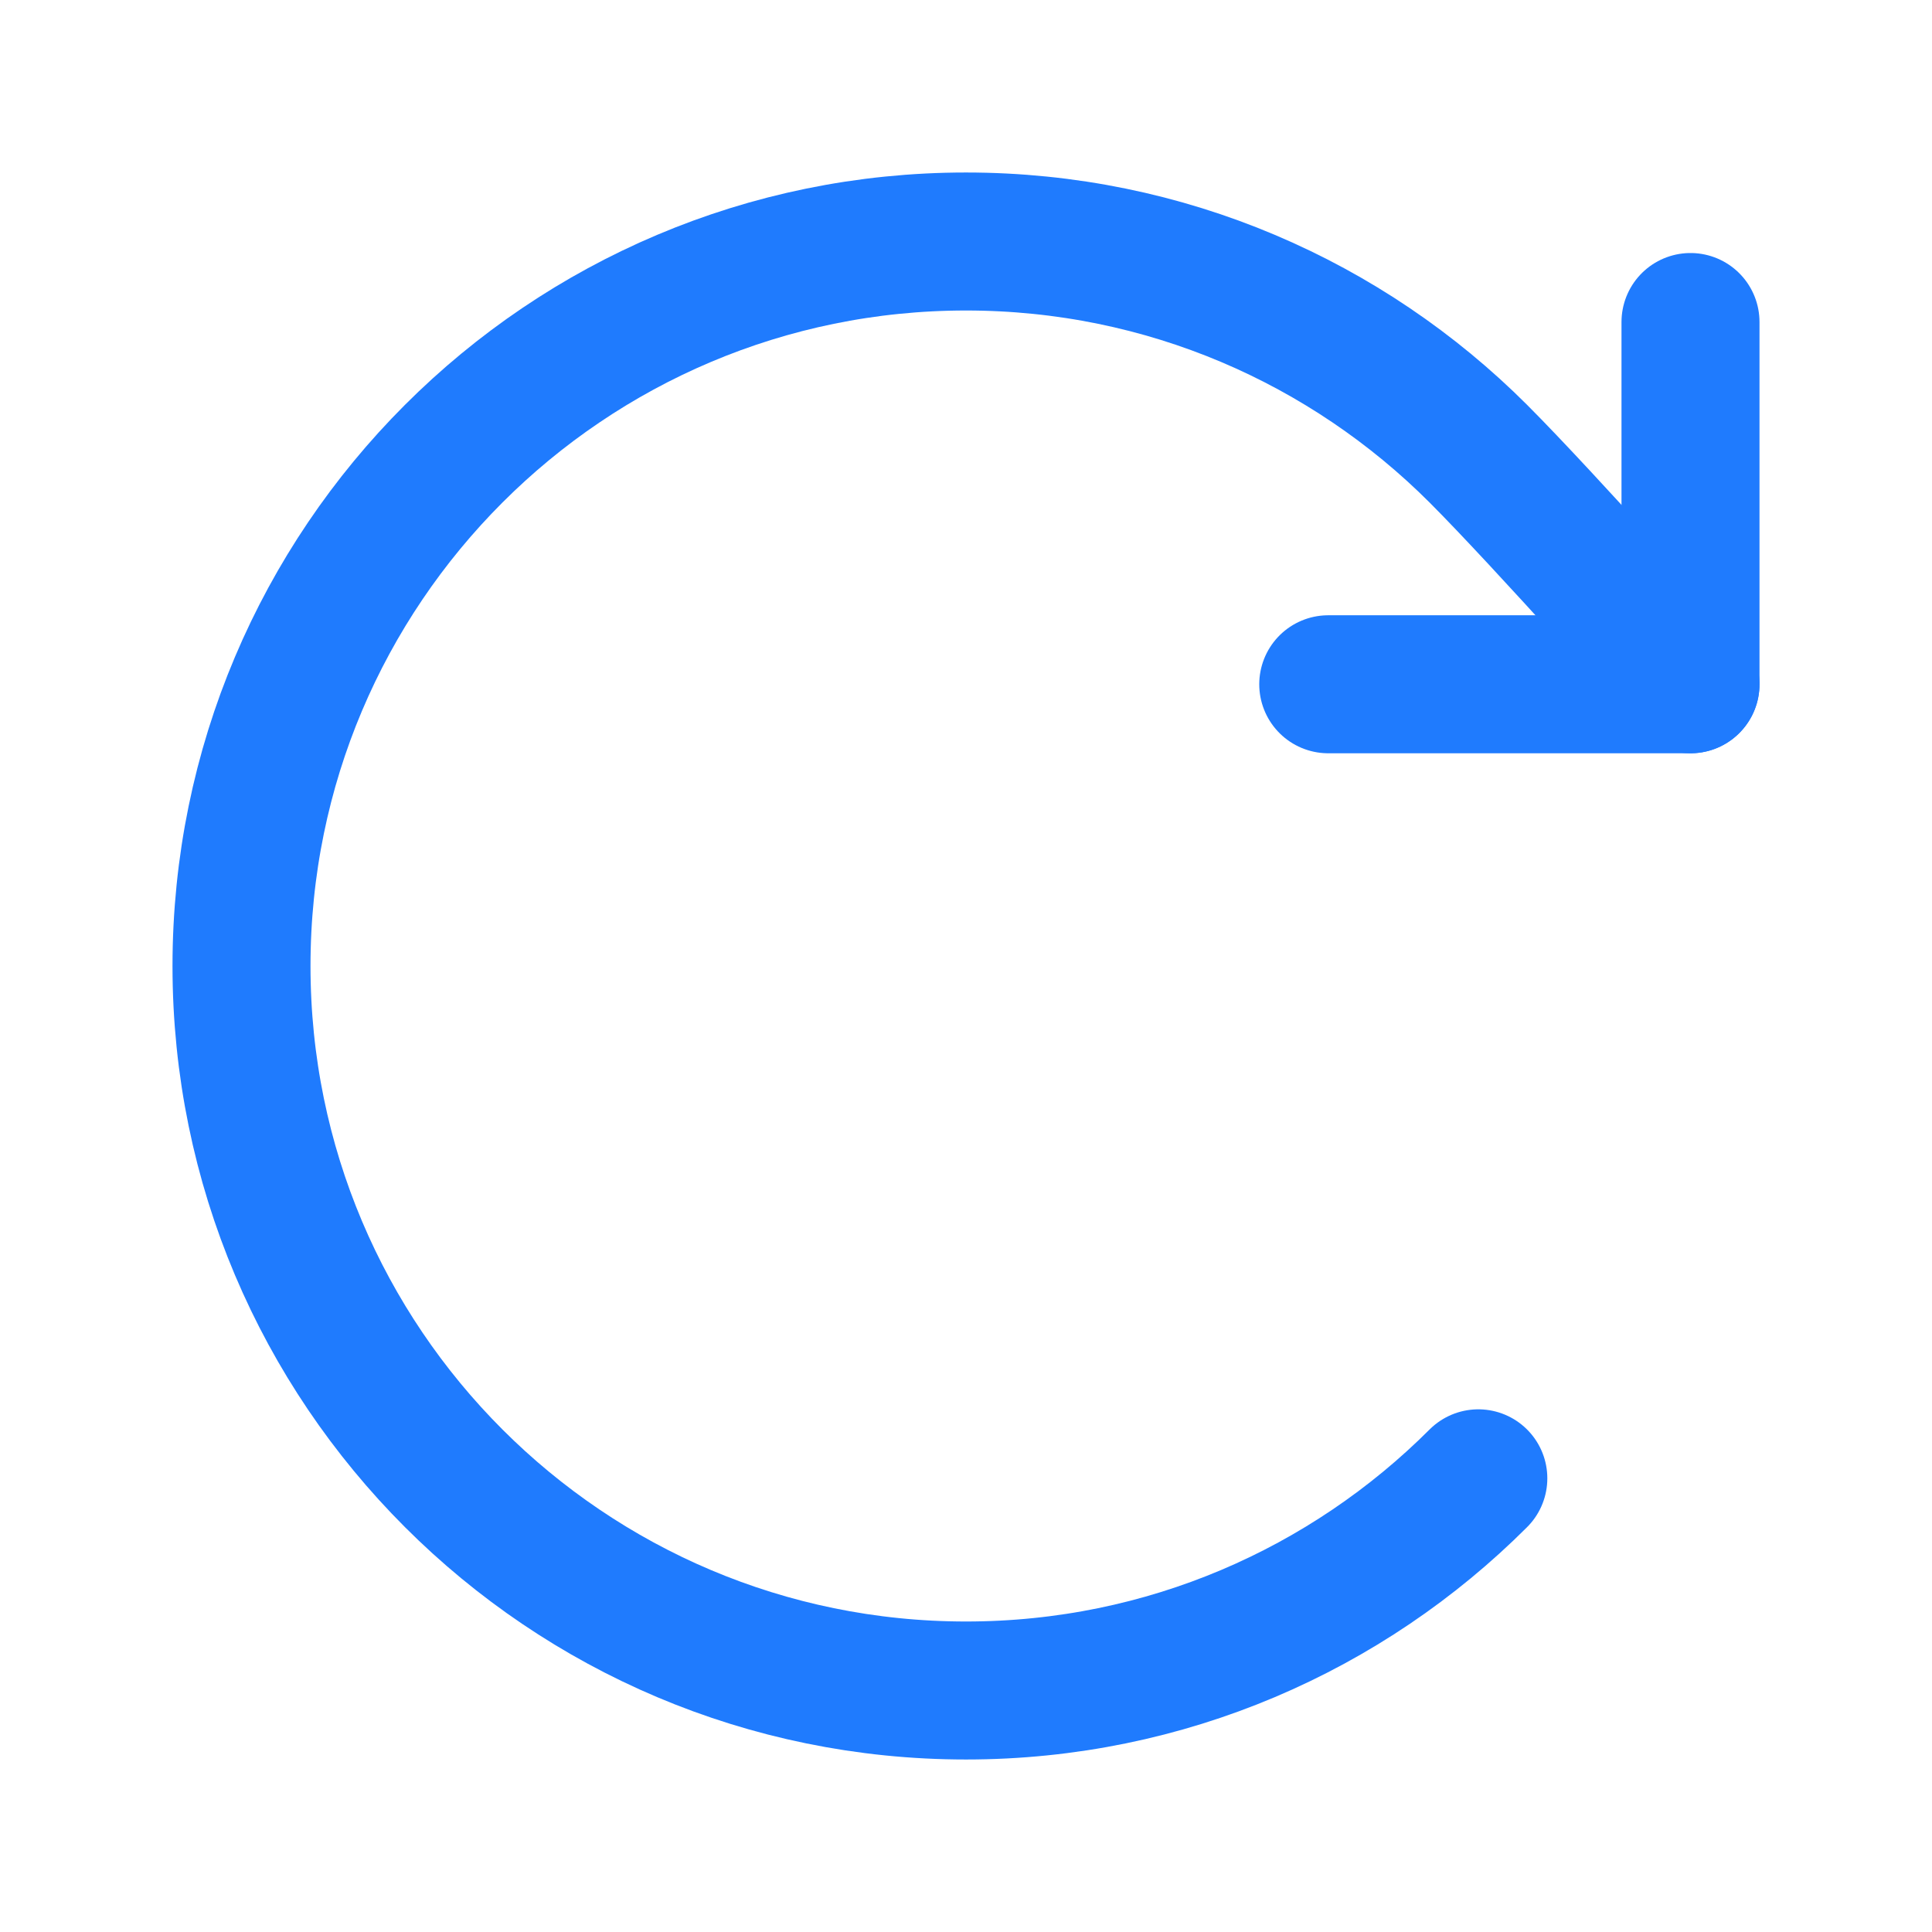
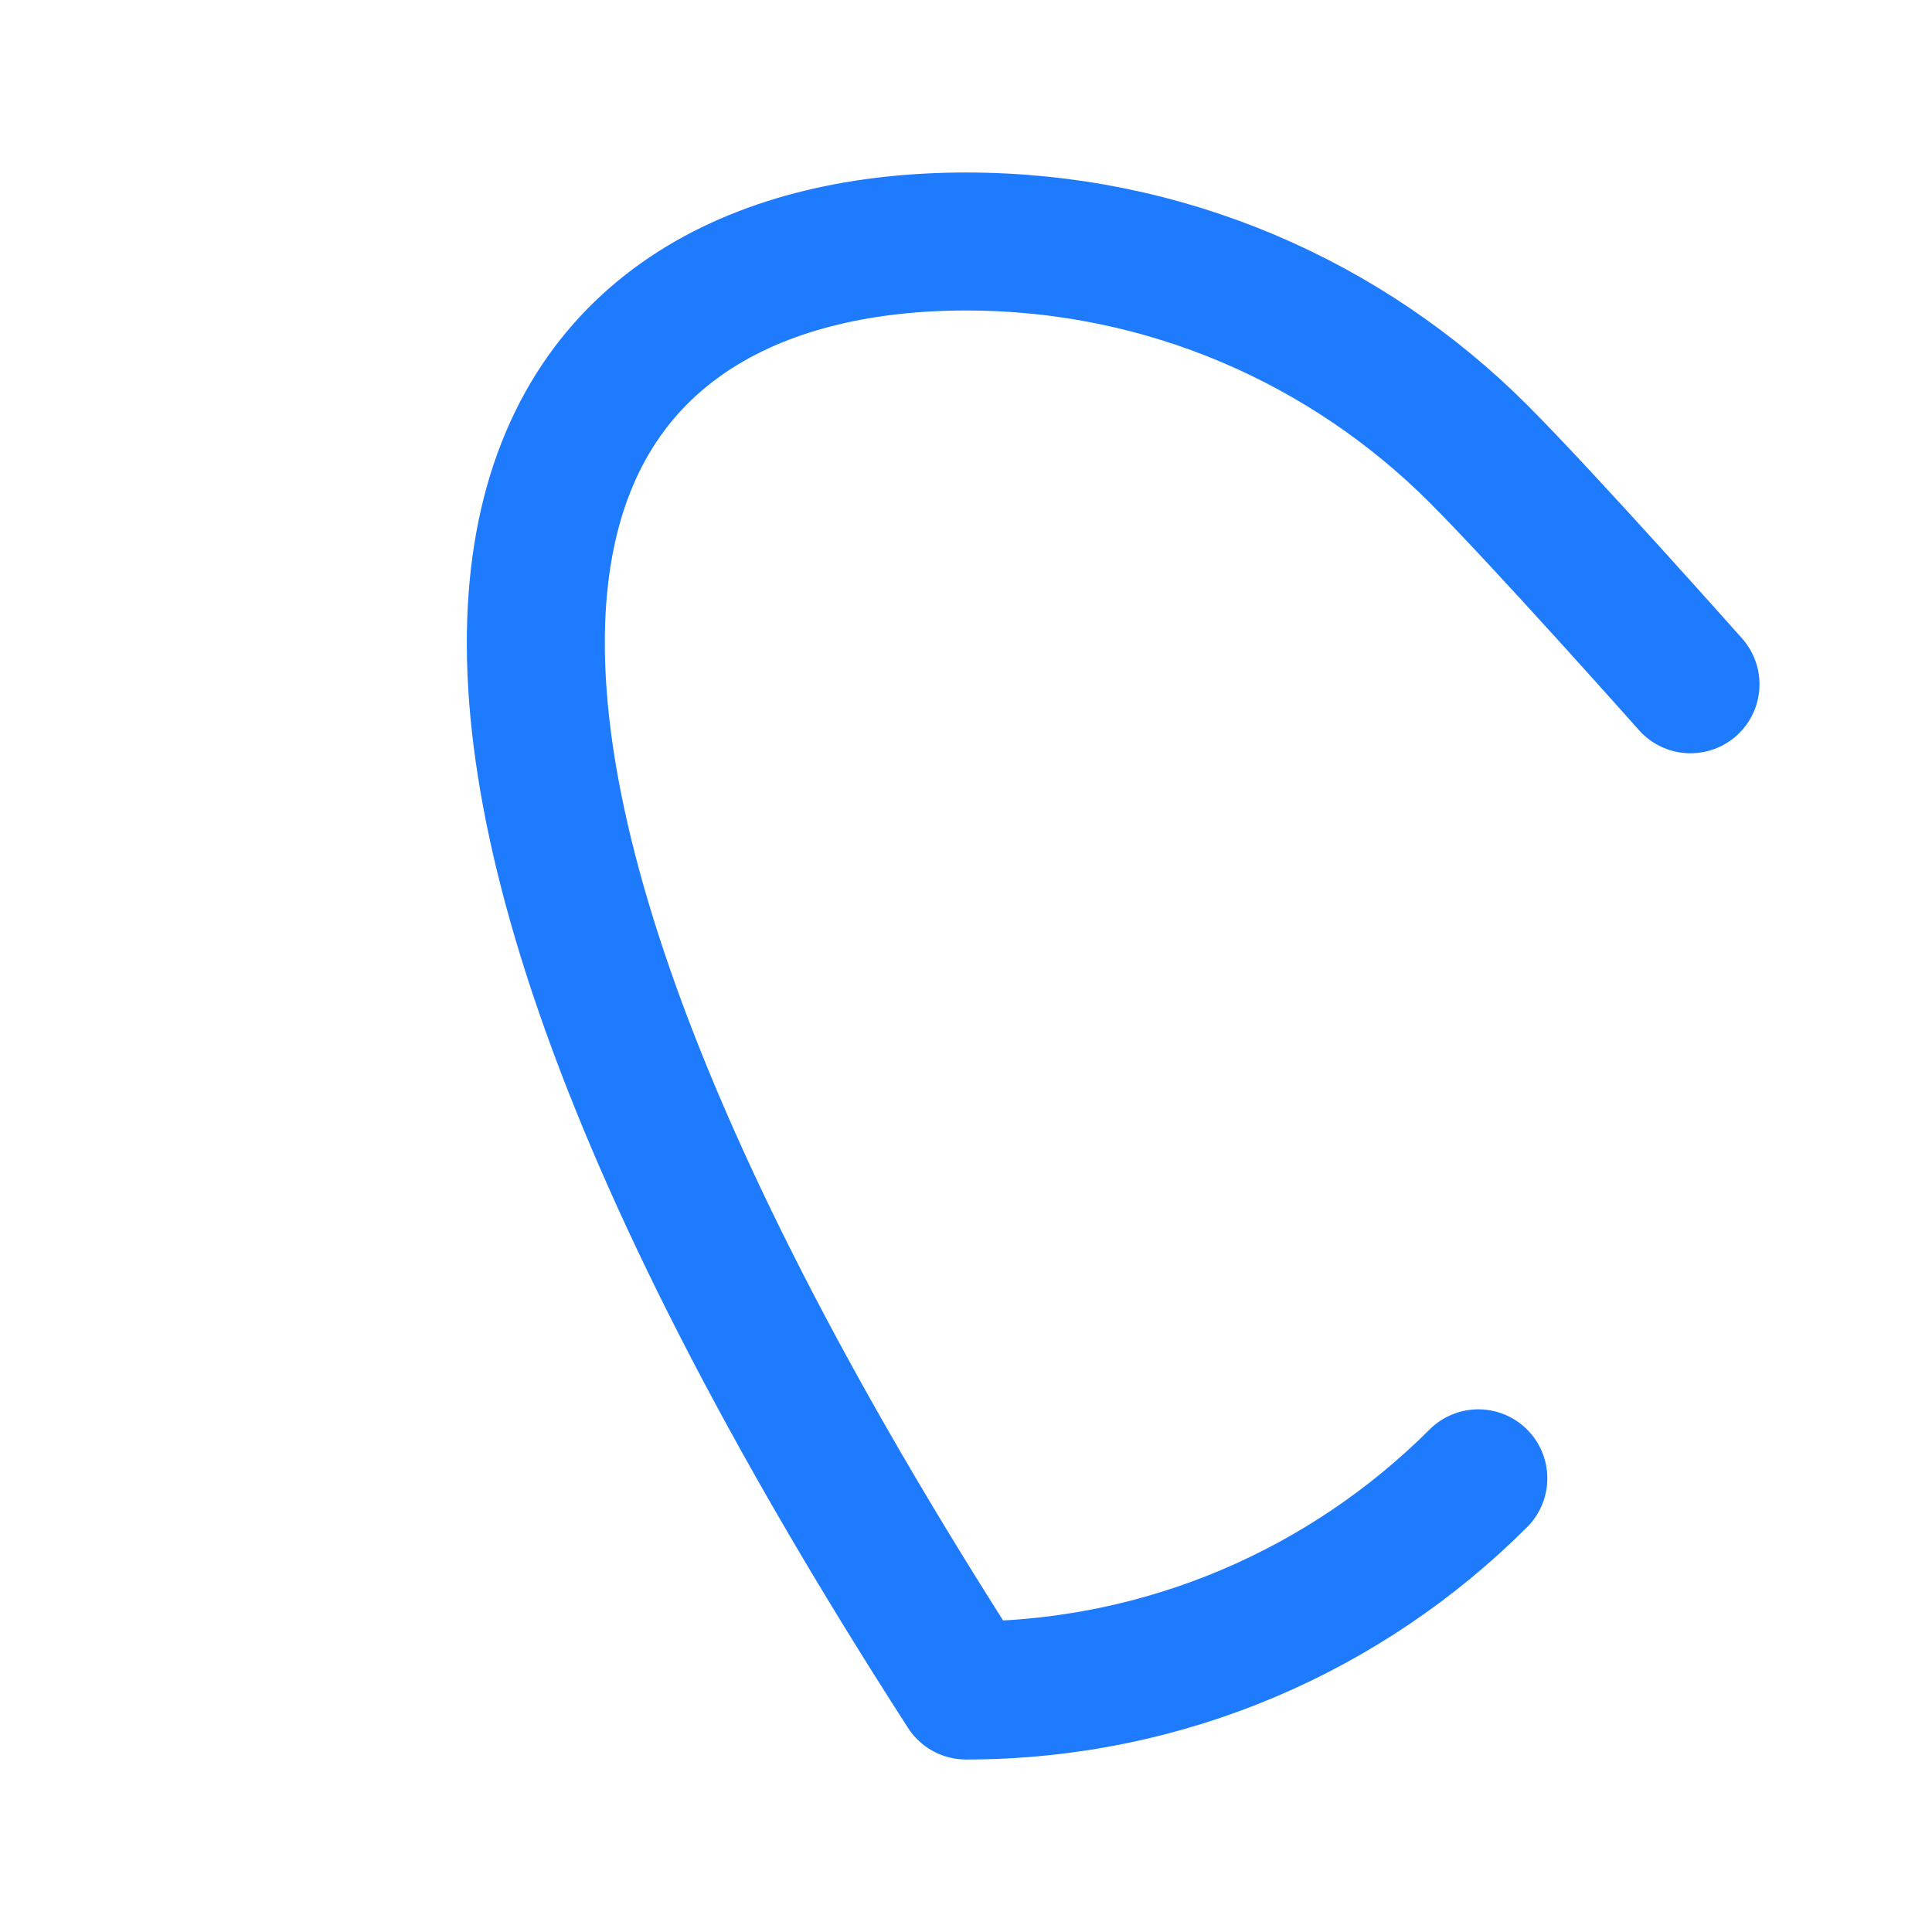
<svg xmlns="http://www.w3.org/2000/svg" fill="none" viewBox="0 0 28 28" class="design-iconfont">
-   <path d="M21.425 21.425C19.524 23.325 16.899 24.5 14 24.5C8.201 24.5 3.5 19.799 3.5 14C3.5 8.201 8.201 3.5 14 3.5C16.899 3.5 19.524 4.675 21.425 6.575C22.392 7.543 24.5 9.917 24.5 9.917" stroke="#1F7BFE" stroke-width="2" stroke-linecap="round" stroke-linejoin="round" />
-   <path d="M24.5 4.667V9.917H19.25" stroke="#1F7BFE" stroke-width="2" stroke-linecap="round" stroke-linejoin="round" />
+   <path d="M21.425 21.425C19.524 23.325 16.899 24.5 14 24.5C3.5 8.201 8.201 3.5 14 3.5C16.899 3.5 19.524 4.675 21.425 6.575C22.392 7.543 24.5 9.917 24.5 9.917" stroke="#1F7BFE" stroke-width="2" stroke-linecap="round" stroke-linejoin="round" />
</svg>